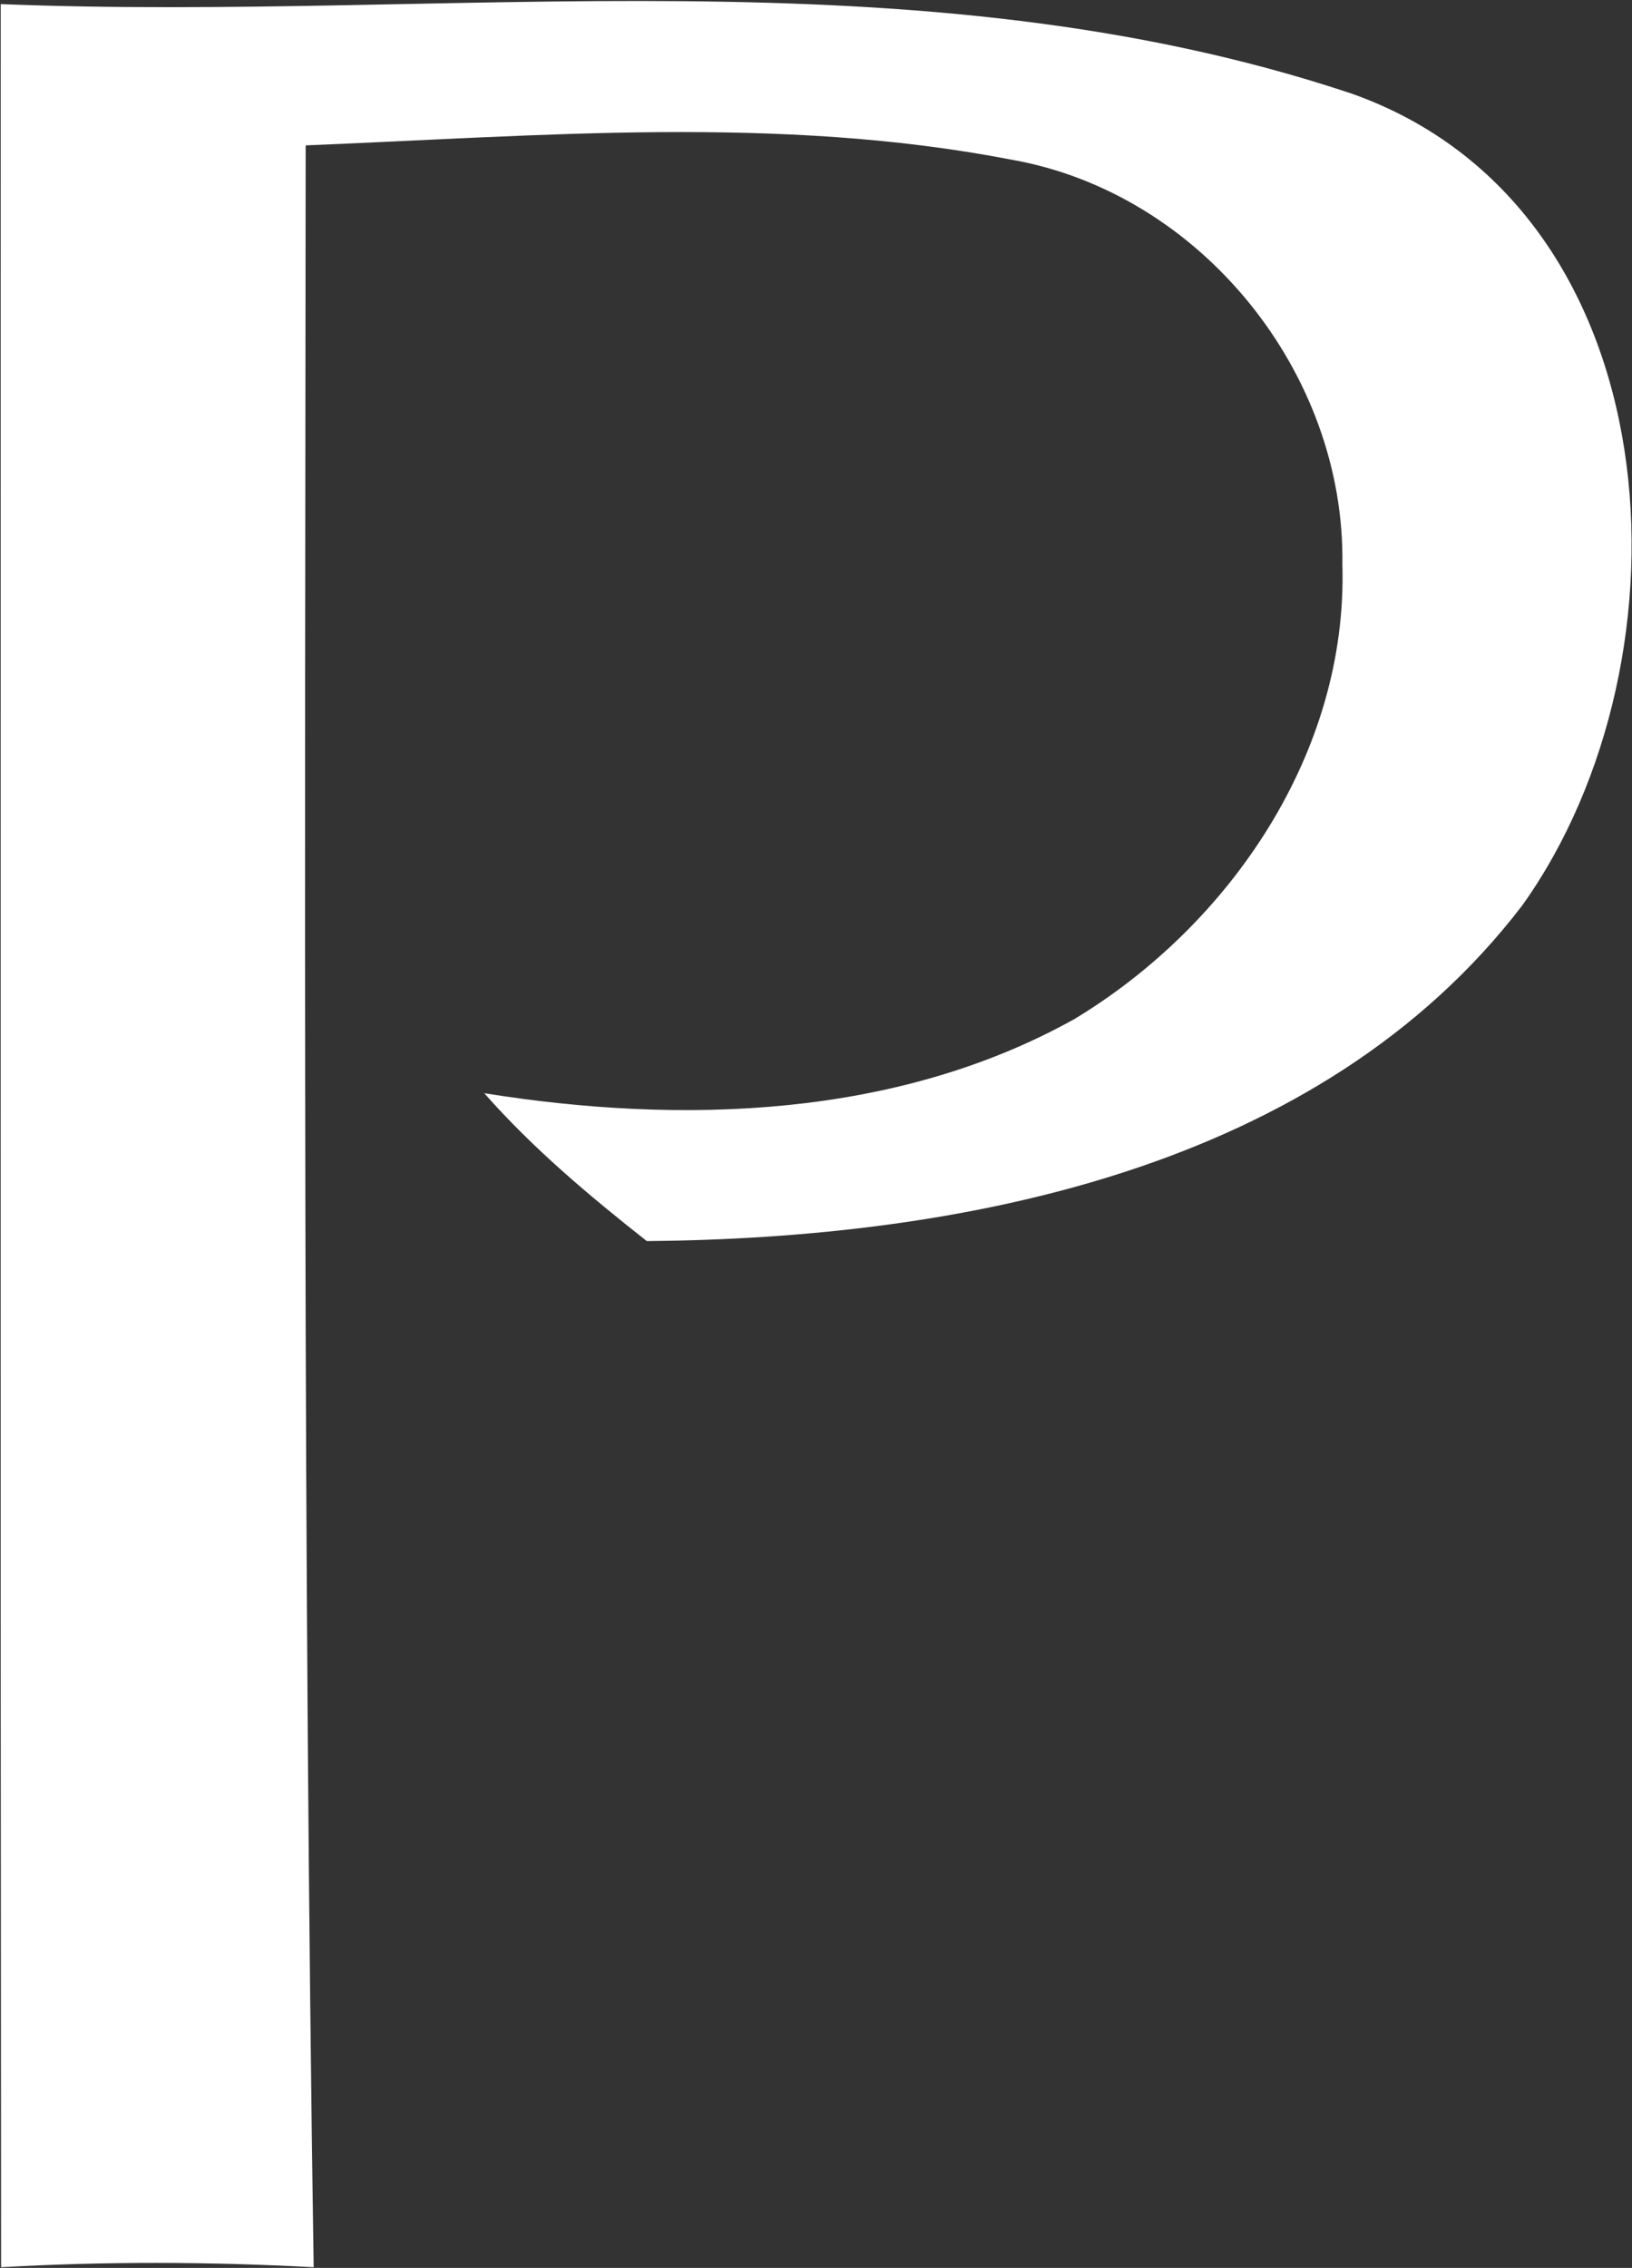
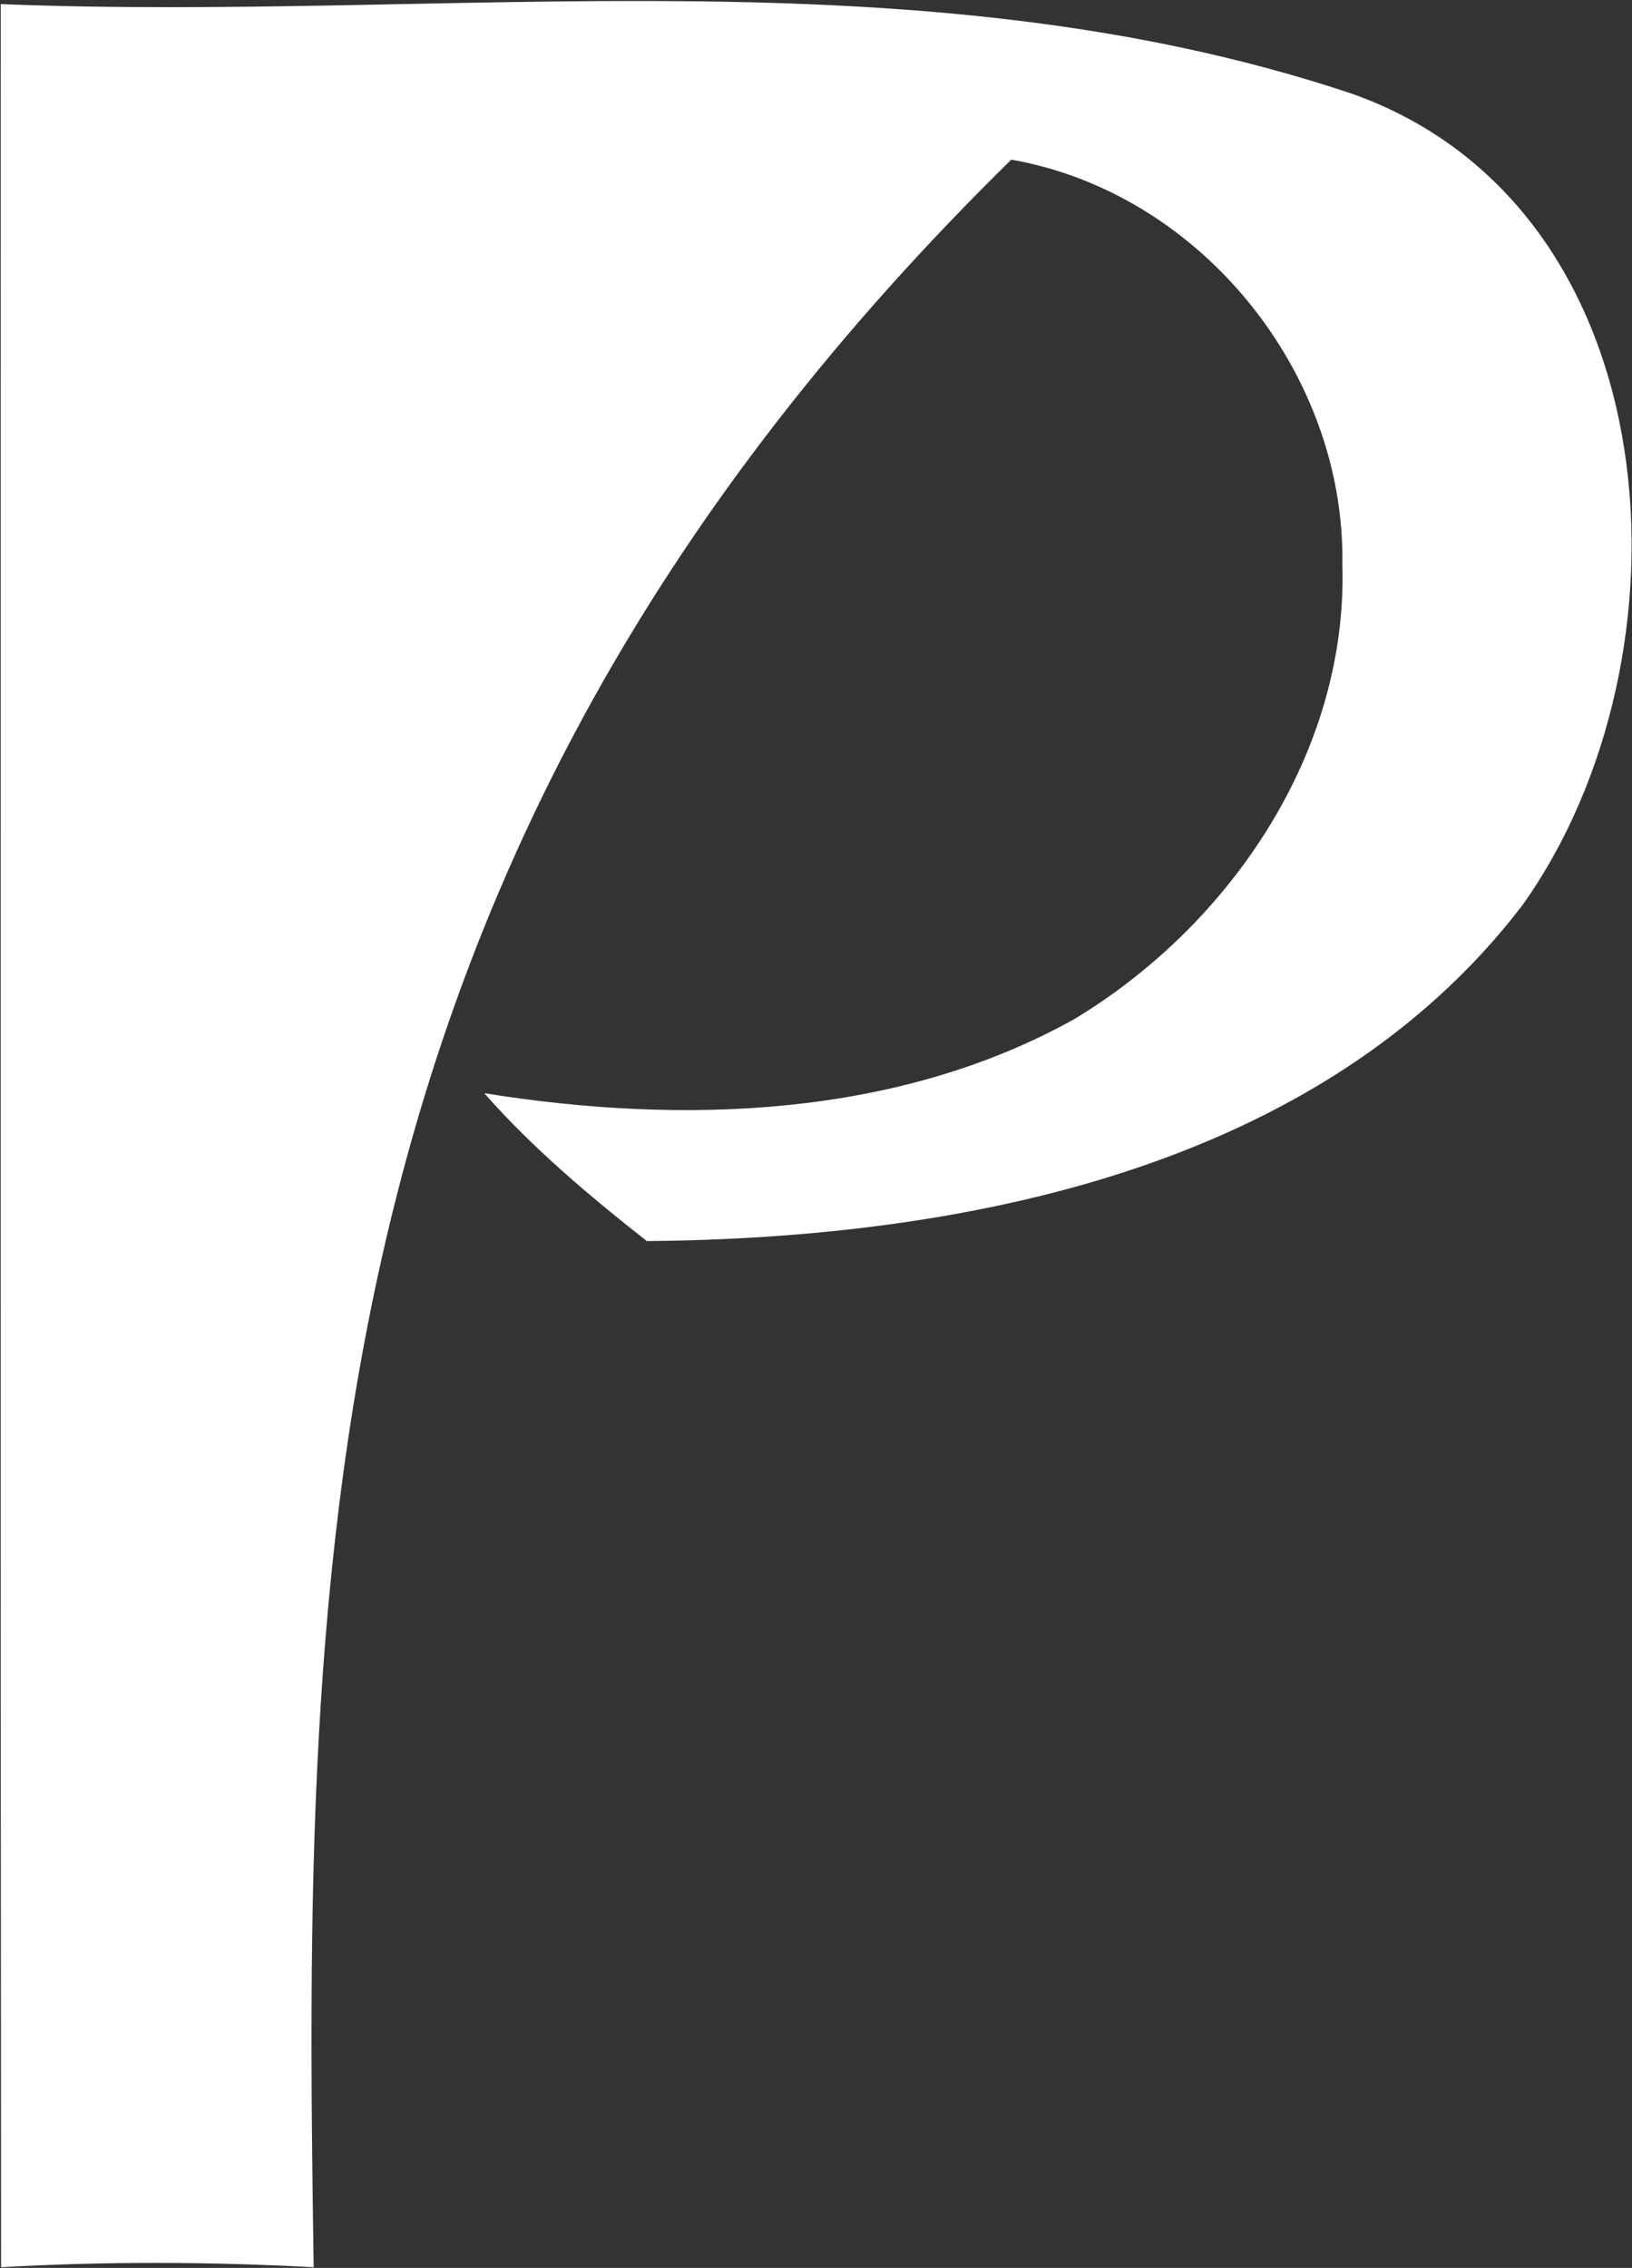
<svg xmlns="http://www.w3.org/2000/svg" version="1.2" baseProfile="tiny-ps" viewBox="0 0 1087 1510" width="1087" height="1510">
  <rect x="0" y="0" width="1087" height="1510" fill="#333333" stroke="none" />
  <title>patria-v-svg</title>
  <style>
		tspan { white-space:pre }
		.shp0 { fill: #ffffff } 
	</style>
  <g id="#ffffffff">
-     <path id="Layer" class="shp0" d="M0.49 2.73C300.05 14.77 610.52 -34.34 900.11 62.27C1115.28 138.26 1131.75 437.81 1013.96 602.77C879.25 778.84 640.2 824.48 430.82 826.34C392.57 796.22 355.01 764.71 322.54 727.87C454.01 748.96 597.07 744.55 715.55 678.53C819.66 615.74 897.8 500.6 894.09 375.96C896.17 248.54 799.95 128.53 673.58 106.29C518.93 76.4 359.87 90.53 203.6 96.79C203.13 567.79 201.74 1038.55 208.93 1509.55C139.6 1505.84 70.05 1505.61 0.72 1509.55C0.25 1007.28 0.49 505 0.49 2.73Z" />
+     <path id="Layer" class="shp0" d="M0.49 2.73C300.05 14.77 610.52 -34.34 900.11 62.27C1115.28 138.26 1131.75 437.81 1013.96 602.77C879.25 778.84 640.2 824.48 430.82 826.34C392.57 796.22 355.01 764.71 322.54 727.87C454.01 748.96 597.07 744.55 715.55 678.53C819.66 615.74 897.8 500.6 894.09 375.96C896.17 248.54 799.95 128.53 673.58 106.29C203.13 567.79 201.74 1038.55 208.93 1509.55C139.6 1505.84 70.05 1505.61 0.72 1509.55C0.25 1007.28 0.49 505 0.49 2.73Z" />
  </g>
</svg>